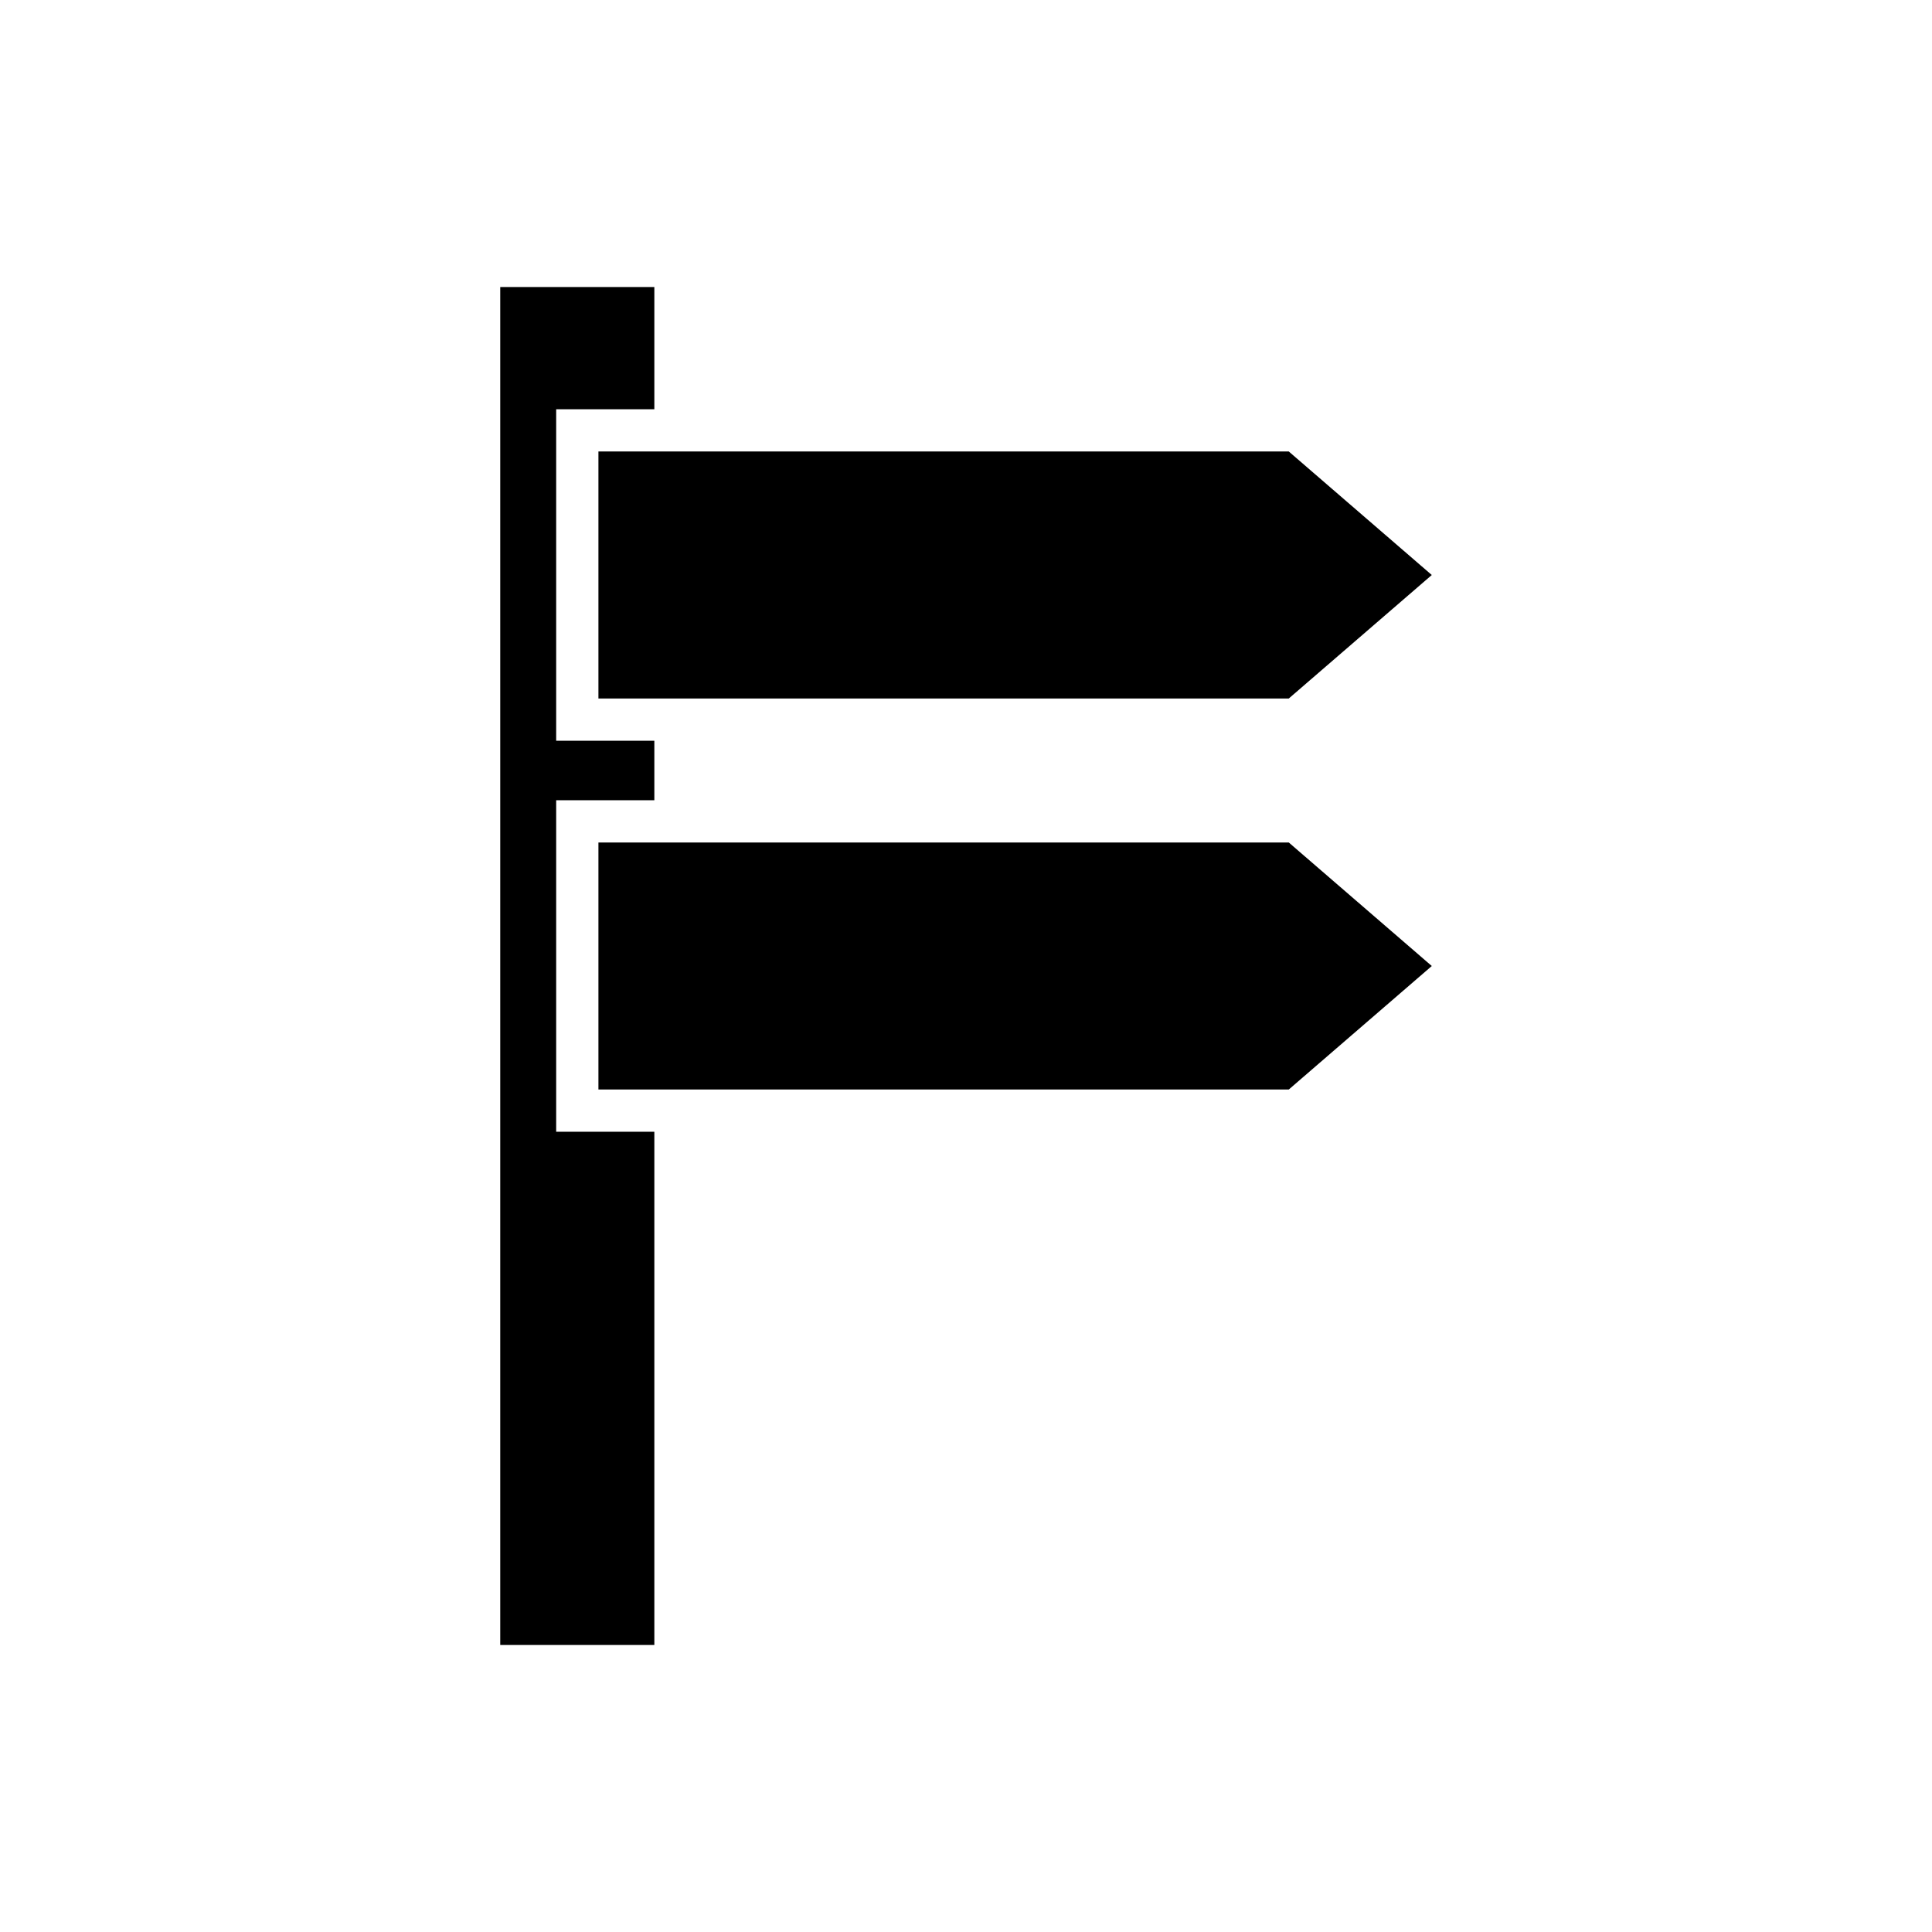
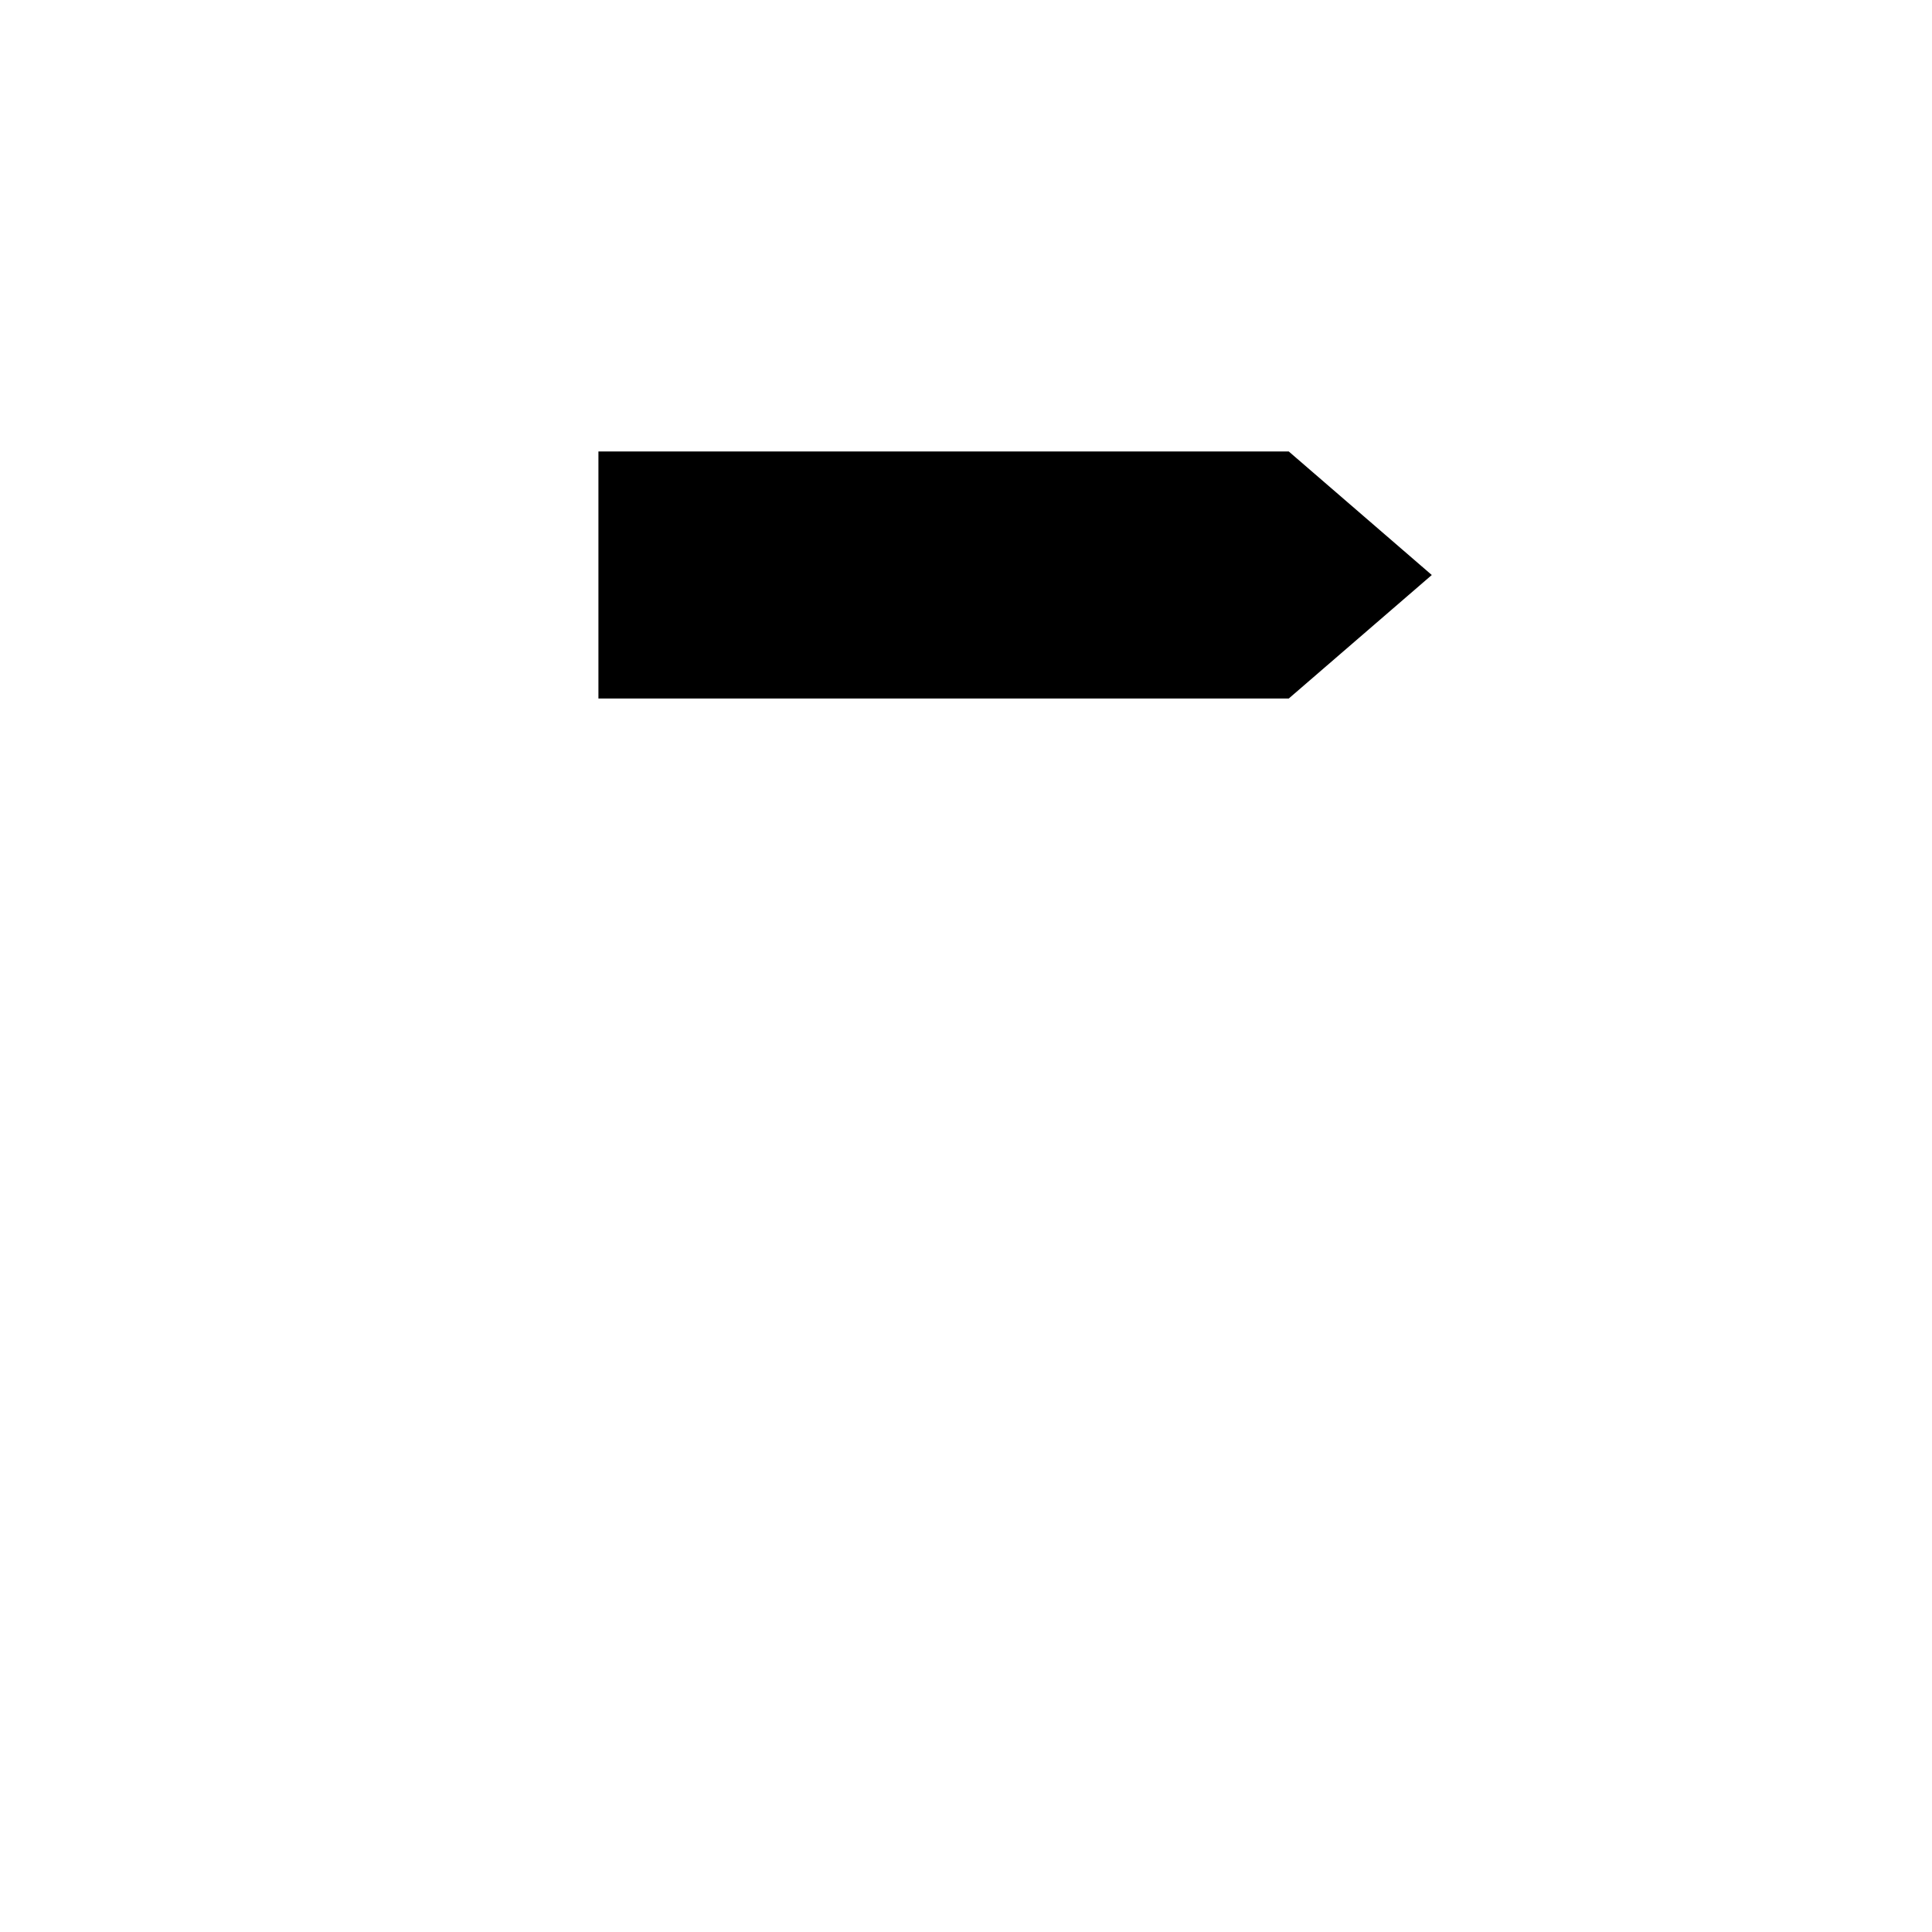
<svg xmlns="http://www.w3.org/2000/svg" fill="#000000" width="800px" height="800px" version="1.1" viewBox="144 144 512 512">
  <g>
-     <path d="m291.39 356.07h26.016v-15.762h-26.016v-87.852h26.016v-32.391h-40.836v359.87h40.836v-136.01h-26.016z" />
-     <path d="m302.59 367.27v65.461h182.95l37.898-32.727-37.898-32.734z" />
    <path d="m302.59 329.11h182.95l37.898-32.727-37.898-32.734h-182.95z" />
  </g>
</svg>